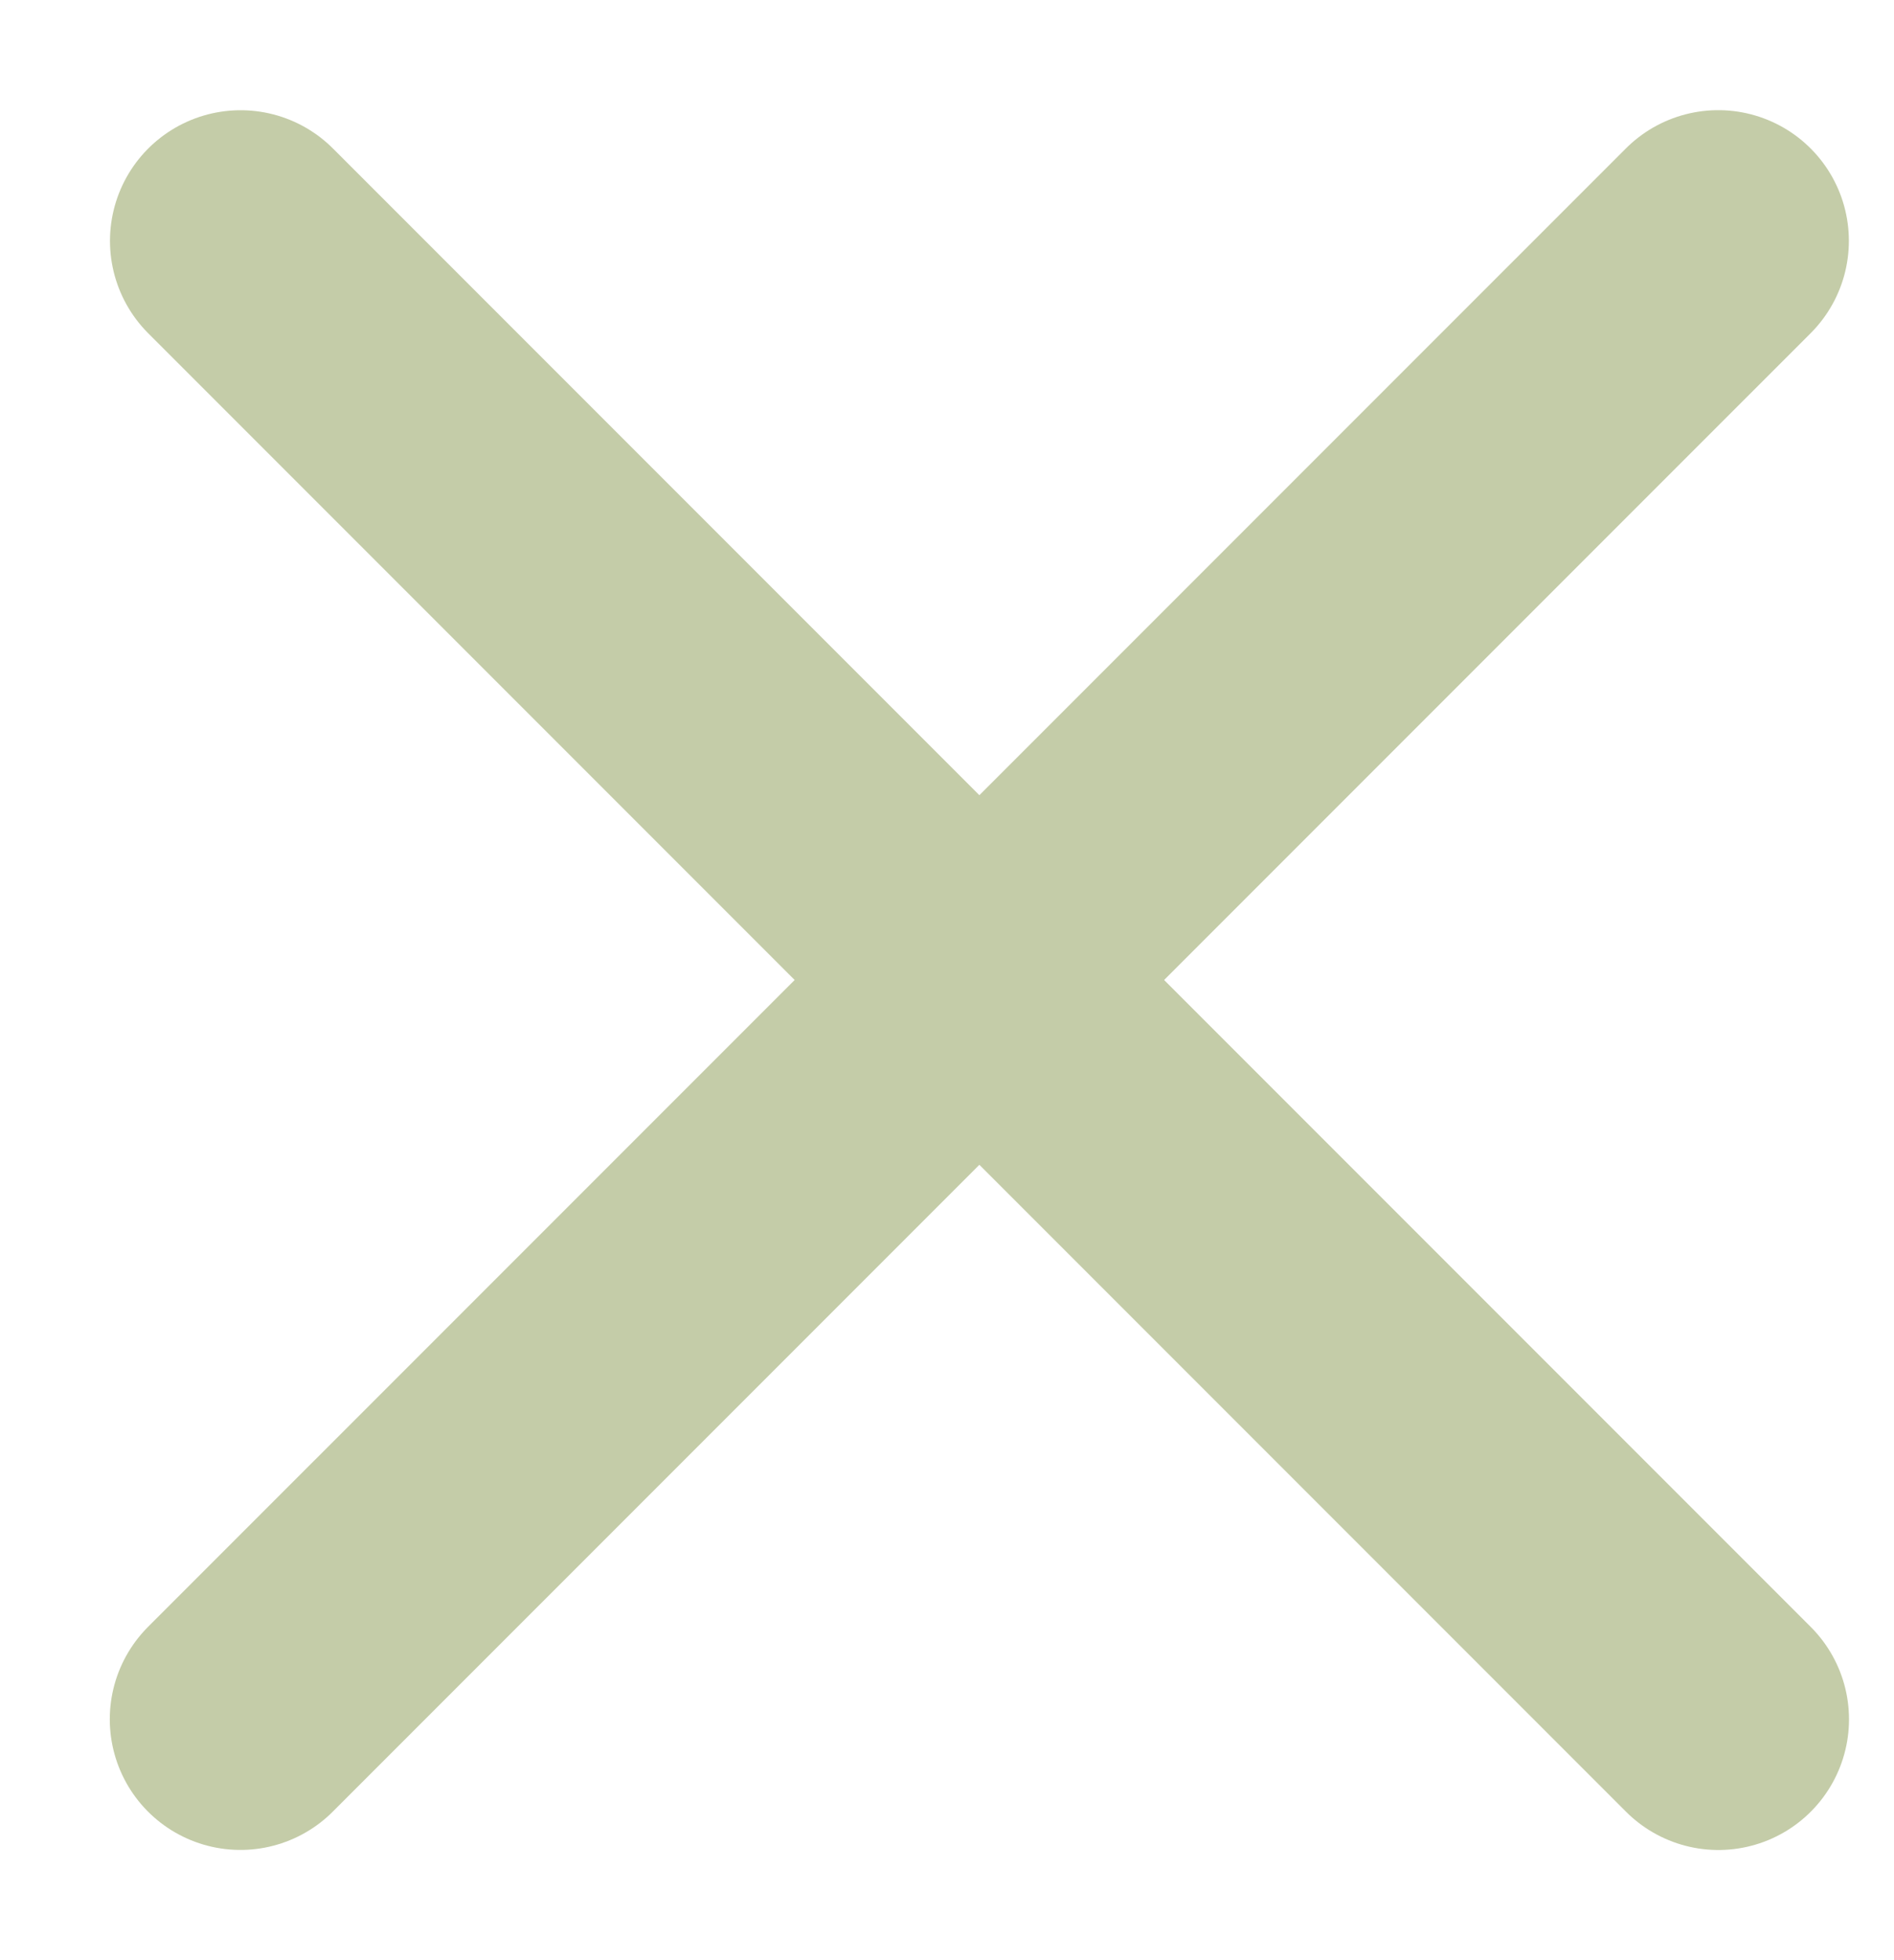
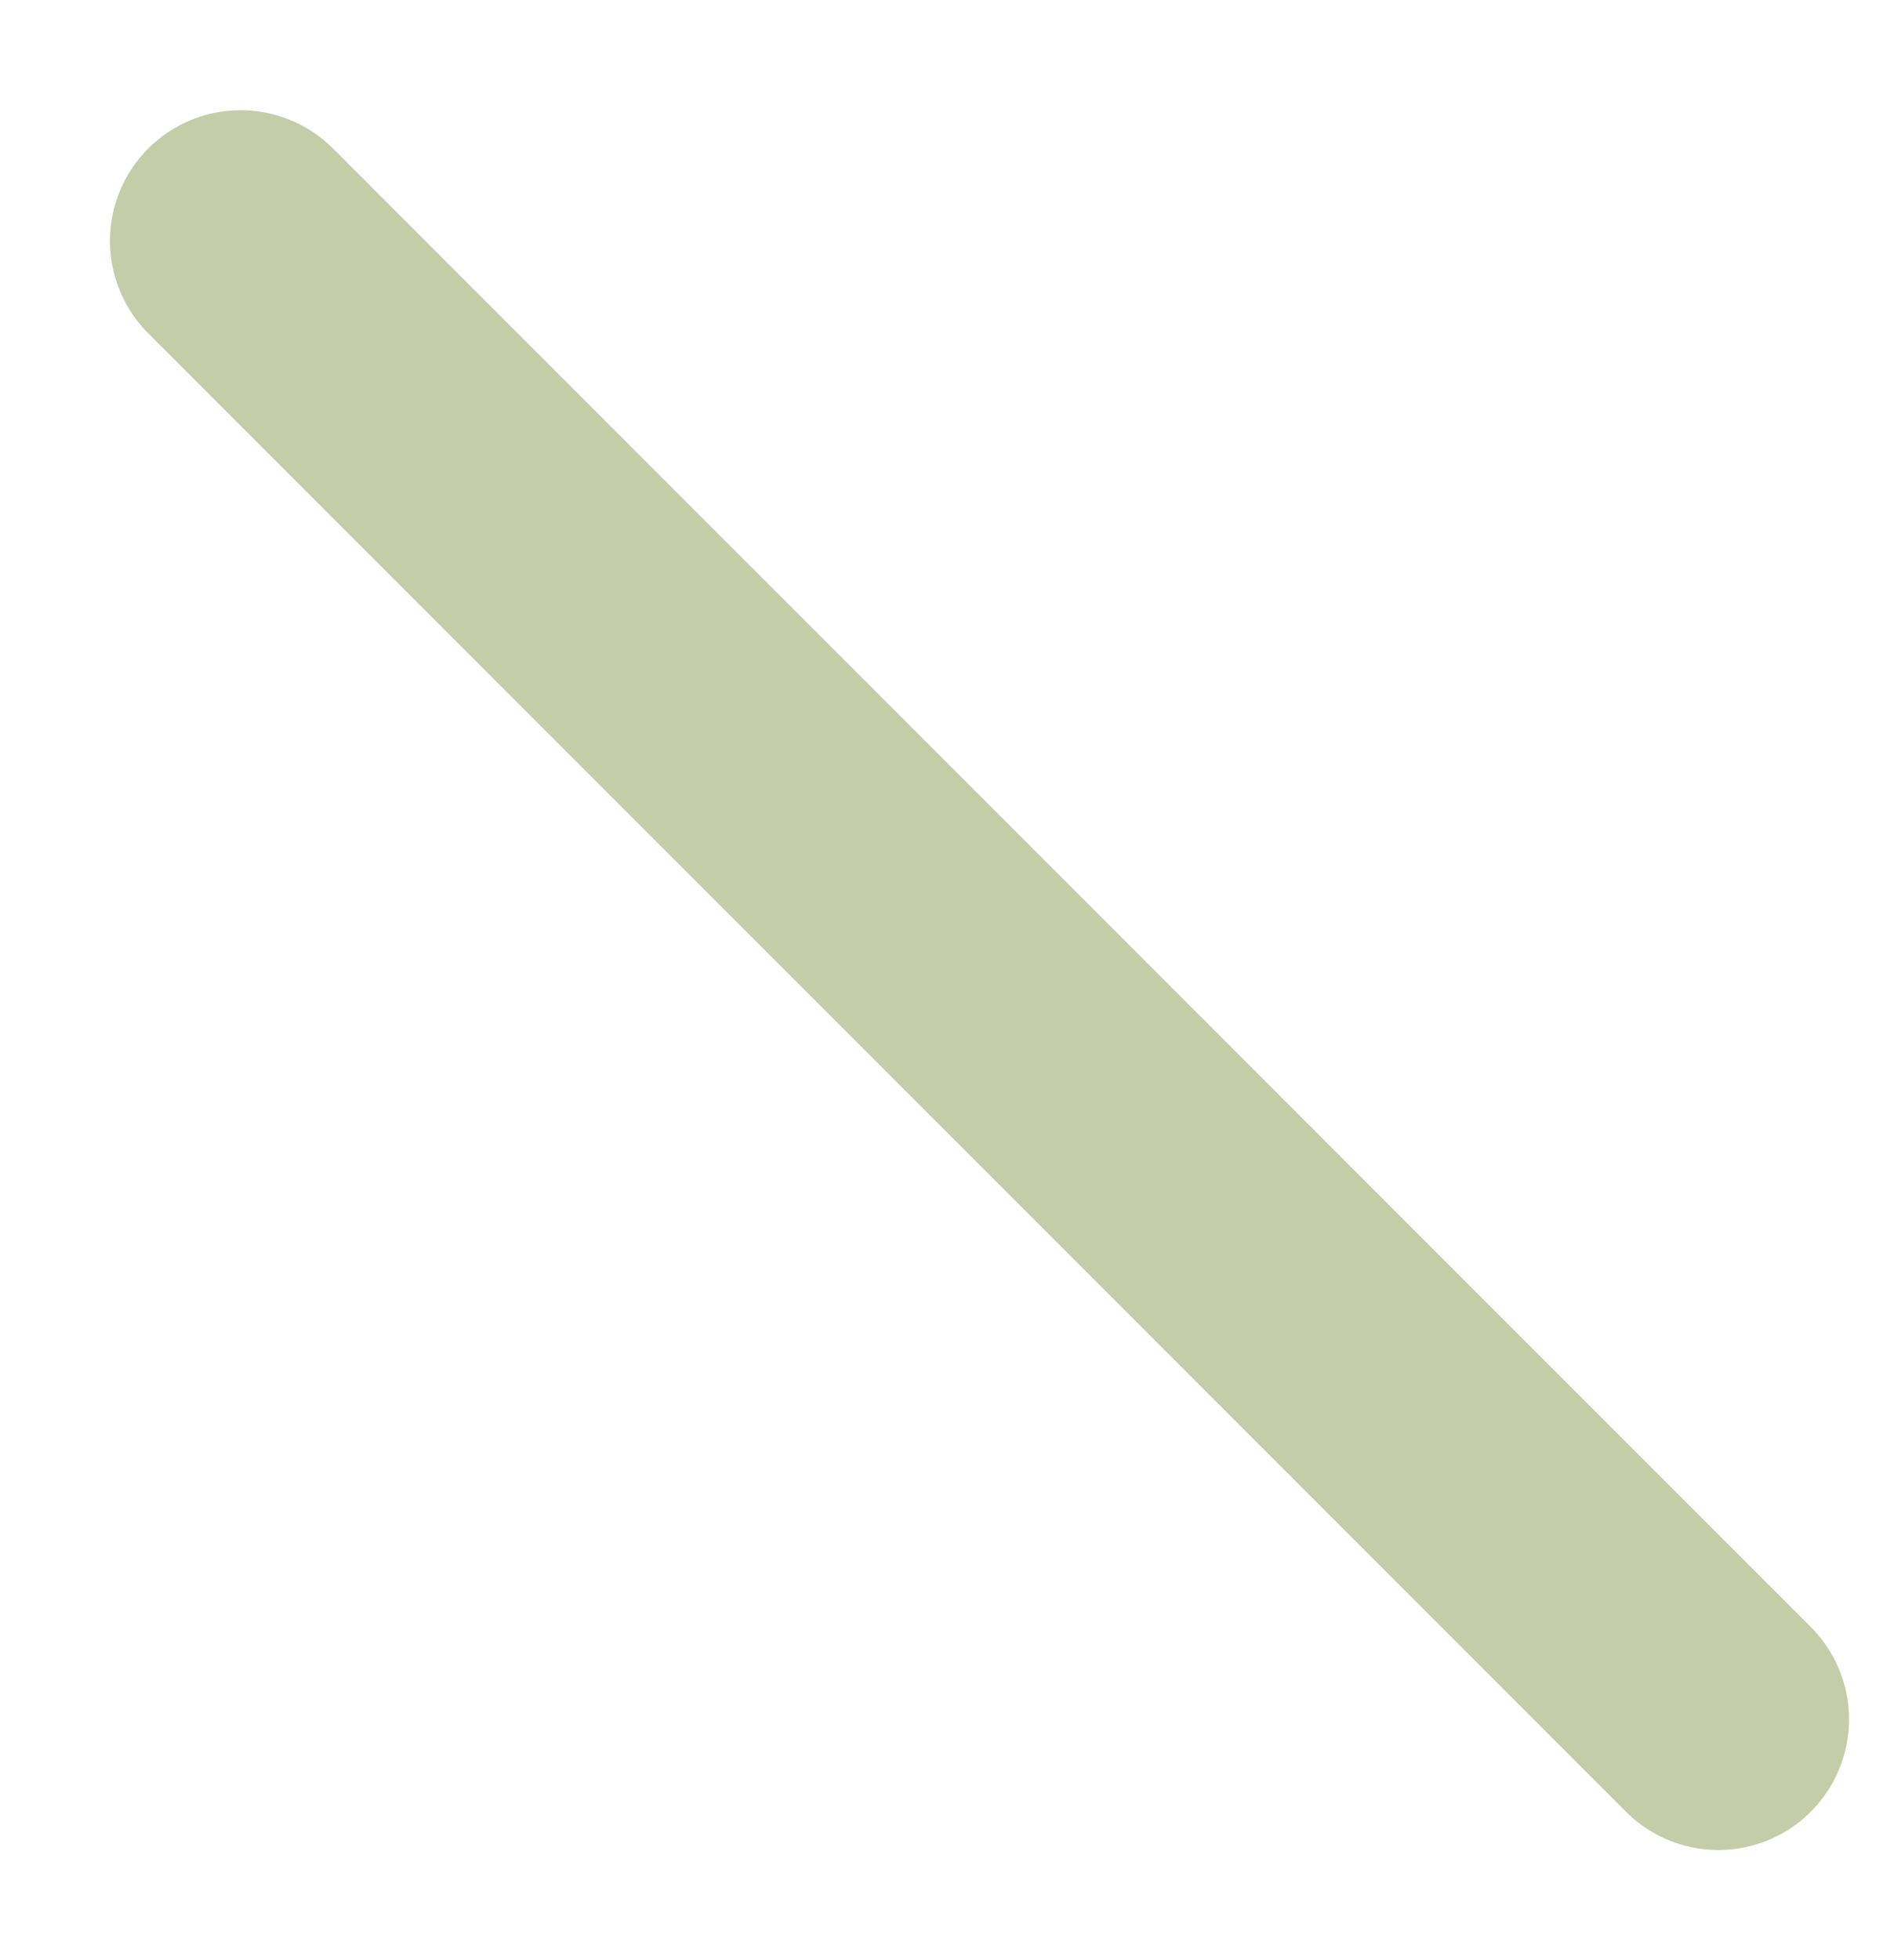
<svg xmlns="http://www.w3.org/2000/svg" width="29" height="30" viewBox="0 0 29 30" fill="none">
  <line x1="3.684" y1="3.687" x2="26.311" y2="26.314" stroke="#C4CCA8" stroke-width="4" stroke-linecap="round" />
-   <line x1="26.309" y1="3.686" x2="3.681" y2="26.313" stroke="#C4CCA8" stroke-width="4" stroke-linecap="round" />
</svg>